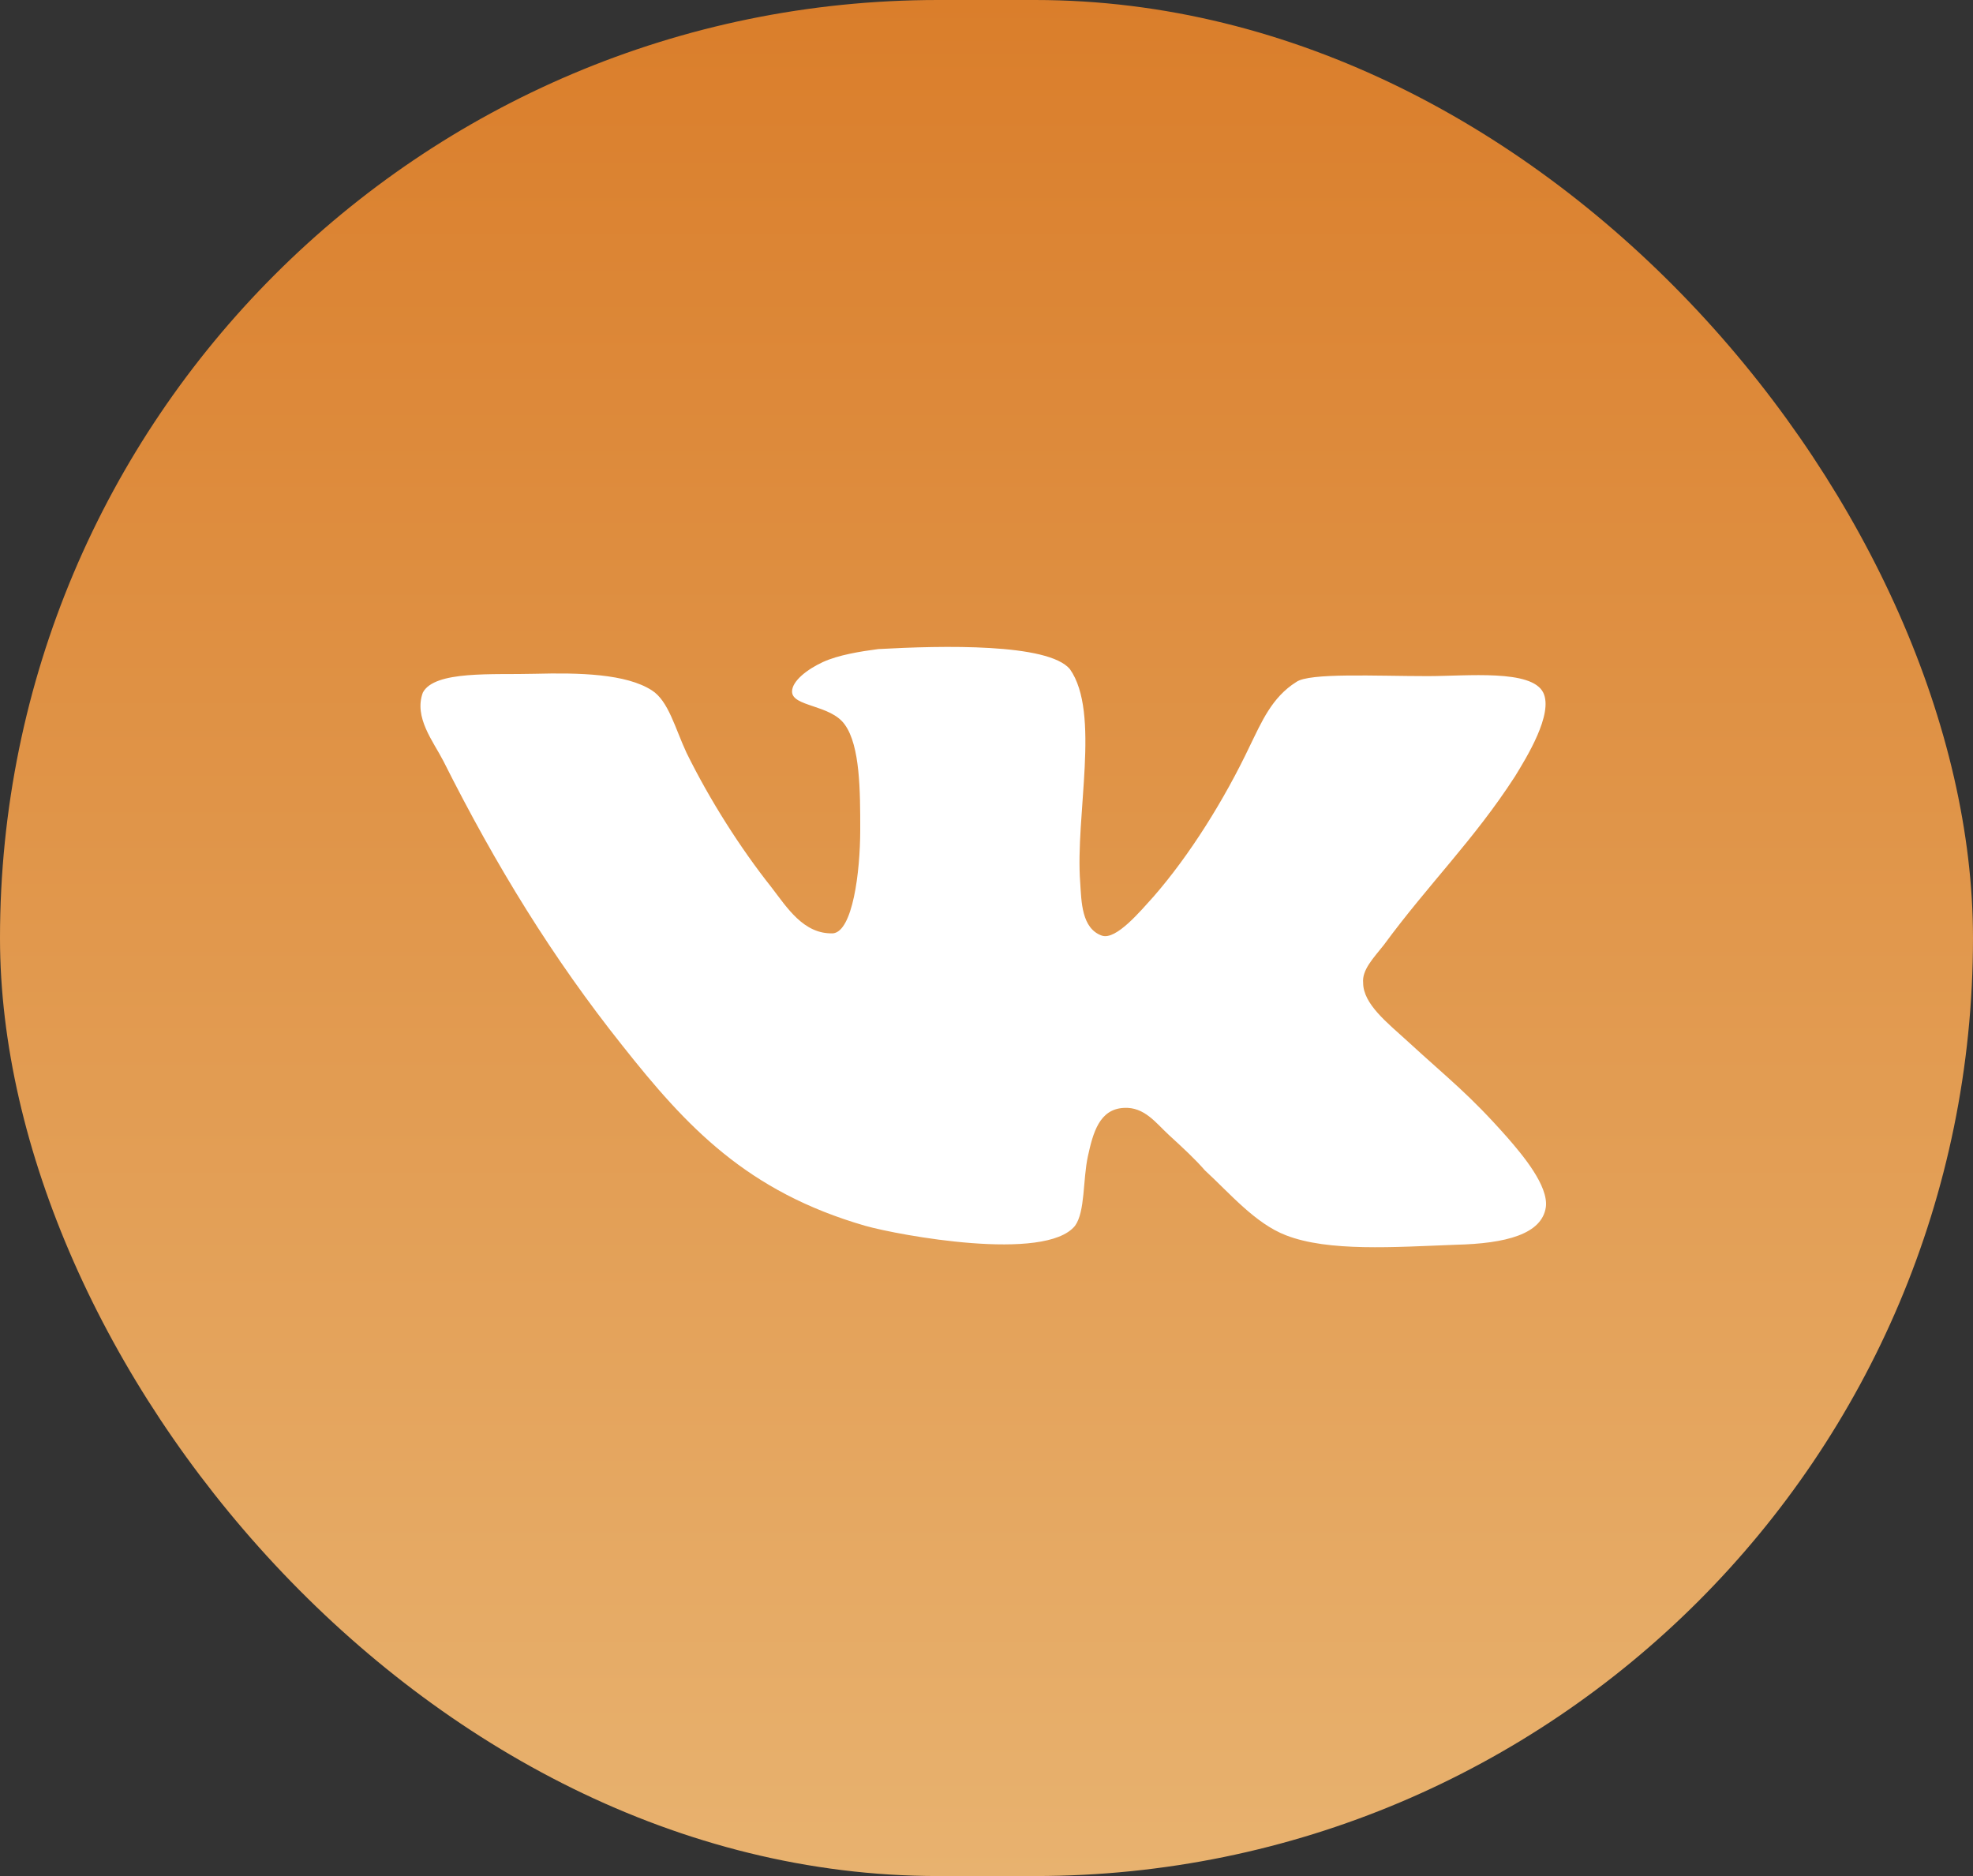
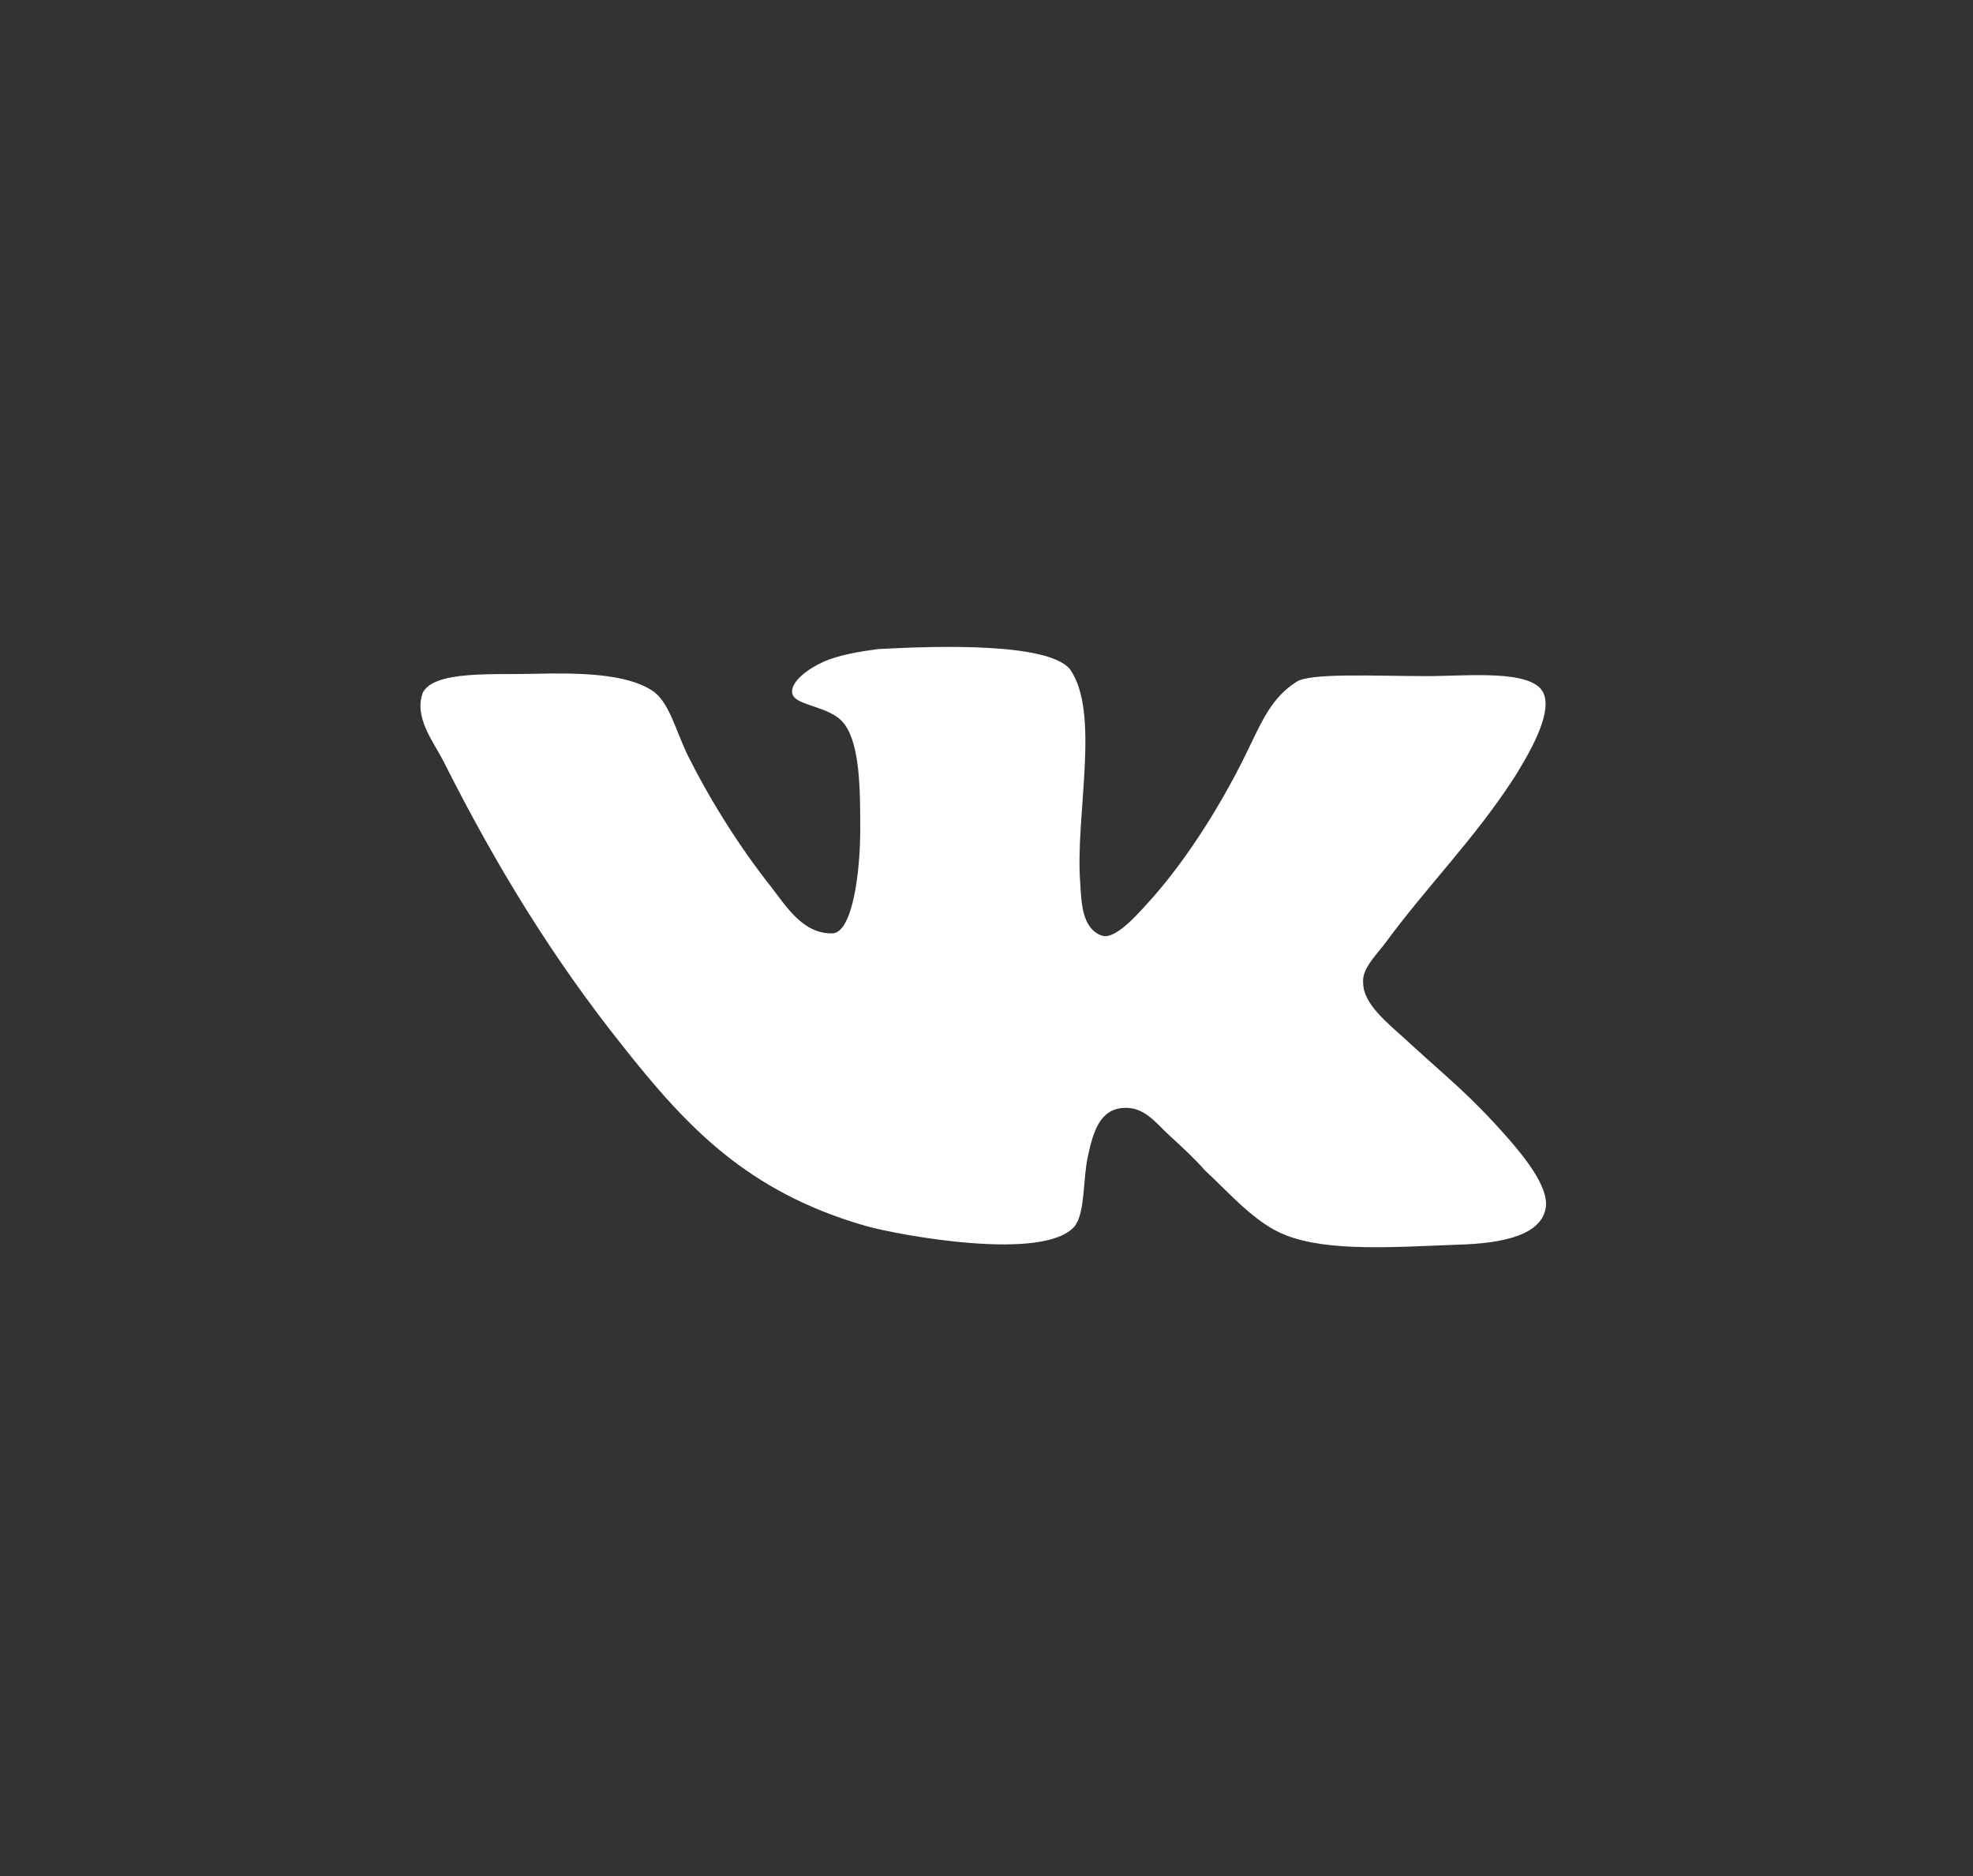
<svg xmlns="http://www.w3.org/2000/svg" width="61" height="58" viewBox="0 0 61 58" fill="none">
  <rect x="0" y="0" width="61" height="58" fill="#333333" stroke="none" />
-   <rect width="61" height="58" rx="29" fill="url(#paint0_linear_232_352)" />
  <path d="M34.072 28.928C33.436 28.708 33.436 27.87 33.397 27.287C33.238 25.208 34.033 22.035 33.078 20.686C32.403 19.883 29.141 19.957 27.153 20.067C26.596 20.14 25.92 20.249 25.442 20.468C24.965 20.688 24.488 21.052 24.488 21.38C24.488 21.853 25.682 21.781 26.118 22.401C26.596 23.058 26.596 24.479 26.596 25.646C26.596 26.995 26.356 28.783 25.761 28.855C24.846 28.892 24.329 28.052 23.852 27.433C22.897 26.23 21.943 24.733 21.226 23.275C20.869 22.509 20.669 21.67 20.152 21.342C19.357 20.831 17.925 20.795 16.532 20.831C15.26 20.867 13.43 20.721 13.072 21.415C12.793 22.18 13.39 22.91 13.709 23.53C15.339 26.776 17.089 29.621 19.237 32.319C21.226 34.835 23.094 36.841 26.753 37.898C27.788 38.19 32.321 39.029 33.236 37.898C33.554 37.461 33.476 36.476 33.635 35.746C33.794 35.017 33.992 34.288 34.748 34.252C35.385 34.215 35.742 34.725 36.141 35.091C36.578 35.492 36.936 35.82 37.254 36.185C38.01 36.878 38.806 37.826 39.76 38.191C41.072 38.702 43.101 38.556 45.01 38.483C46.561 38.447 47.675 38.155 47.794 37.316C47.875 36.659 47.078 35.711 46.601 35.164C45.407 33.815 44.851 33.414 43.498 32.173C42.901 31.626 42.145 31.042 42.145 30.386C42.105 29.985 42.463 29.621 42.781 29.219C44.174 27.323 45.566 25.974 46.839 24.004C47.196 23.421 48.032 22.072 47.714 21.415C47.357 20.685 45.367 20.903 44.134 20.903C42.543 20.903 40.475 20.794 40.077 21.085C39.321 21.559 39.003 22.326 38.645 23.055C37.85 24.733 36.776 26.447 35.662 27.723C35.264 28.161 34.509 29.072 34.071 28.927L34.072 28.928Z" fill="white" />
  <defs>
    <linearGradient id="paint0_linear_232_352" x1="30.5" y1="0" x2="30.5" y2="58" gradientUnits="userSpaceOnUse">
      <stop stop-color="#DA7E2B" />
      <stop offset="1" stop-color="#E8B26F" />
    </linearGradient>
  </defs>
</svg>